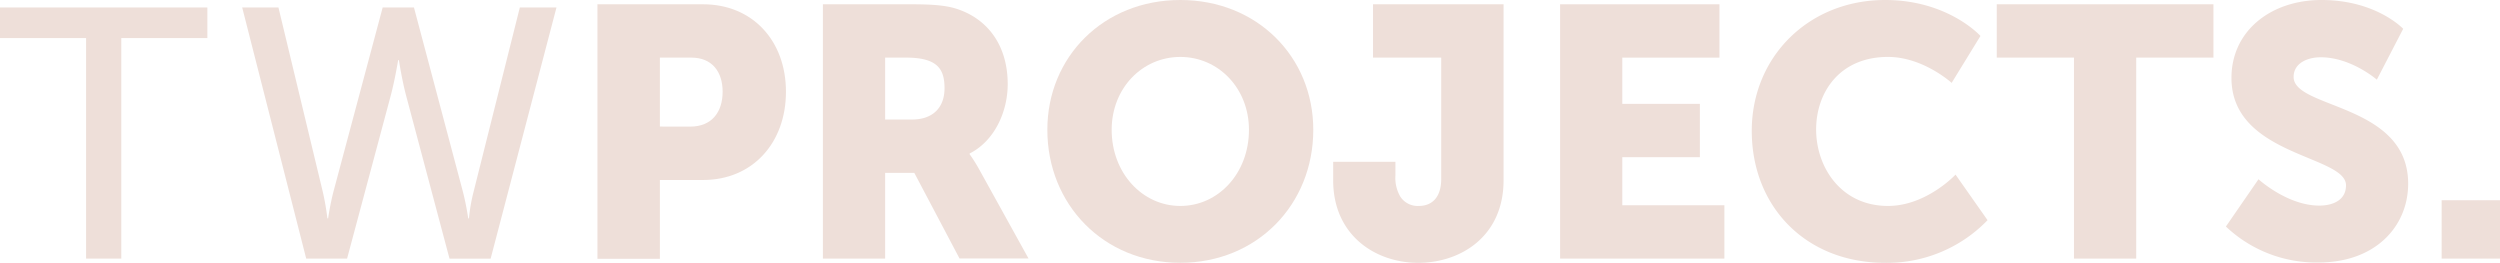
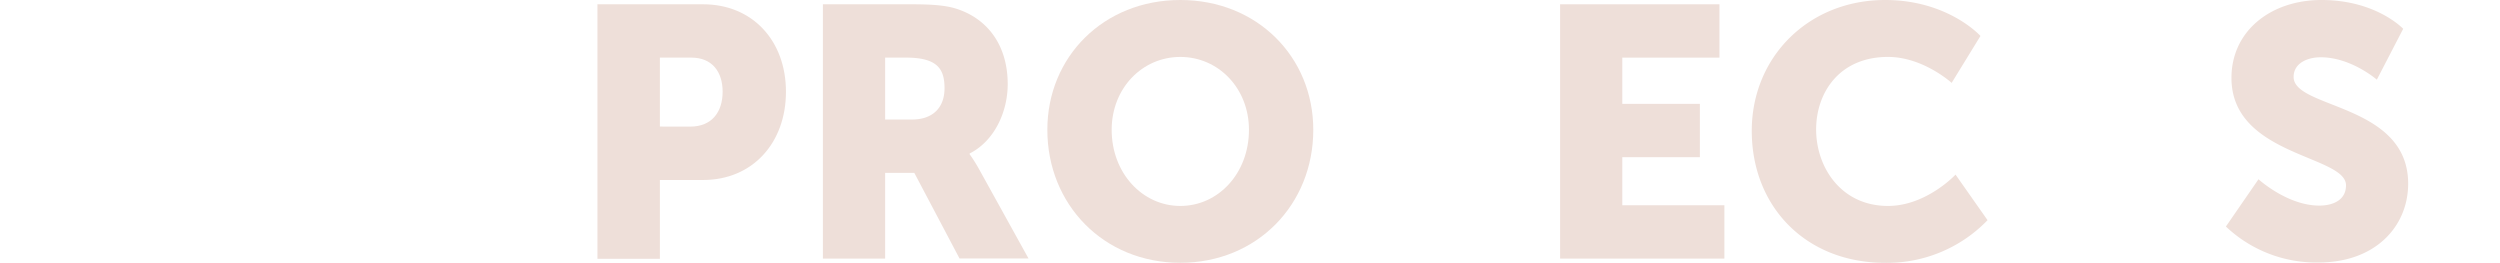
<svg xmlns="http://www.w3.org/2000/svg" width="507.66" height="53.37" viewBox="0 0 507.66 53.37">
-   <path d="M17.48,7.73H0V1.52H42.11V7.73H24.63V52.51H17.48Z" fill="#eedfd9" />
-   <path d="M84.06,1.52,94,38.93c.72,2.82,1.08,5.42,1.08,5.42h.15a34.48,34.48,0,0,1,.94-5.42l9.39-37.41H113l-13.37,51H91.28L82.47,19.43C81.61,16.18,81,12.21,81,12.21h-.15s-.65,4-1.51,7.22L70.48,52.51h-8.3l-13-51h7.36l9,37.41a50.45,50.45,0,0,1,.94,5.42h.15s.36-2.6,1.08-5.42l10-37.41Z" fill="#eedfd9" />
  <path d="M121.32.87h21.45c10,0,16.83,7.36,16.83,17.76s-6.79,17.92-16.83,17.92H134v16H121.32Zm18.85,24.84c4.41,0,6.57-3,6.57-7.08s-2.16-6.93-6.35-6.93H134v14Z" fill="#eedfd9" />
  <path d="M167.1.87h18c5.28,0,7.81.36,10,1.22,5.85,2.24,9.53,7.52,9.53,15,0,5.49-2.6,11.48-7.73,14.08v.15a30.46,30.46,0,0,1,1.95,3.1l10,18.06H194.84L185.66,35.1h-5.92V52.51H167.1Zm18.13,23.4c4,0,6.57-2.24,6.57-6.36,0-3.9-1.44-6.21-7.8-6.21h-4.26V24.27Z" fill="#eedfd9" />
  <path d="M239.68,0c15.6,0,27,11.56,27,26.36,0,15.17-11.41,27-27,27s-27-11.84-27-27C212.67,11.56,224.08,0,239.68,0Zm0,41.82c7.73,0,13.94-6.65,13.94-15.46,0-8.45-6.21-14.8-13.94-14.8s-13.94,6.35-13.94,14.8C225.74,35.17,232,41.82,239.68,41.82Z" fill="#eedfd9" />
-   <path d="M270.72,32.86h12.64v2.75a7.57,7.57,0,0,0,1,4.33,4.21,4.21,0,0,0,3.75,1.88c2.67,0,4.55-1.73,4.55-5.49V11.7H278.81V.87h26.51V36.62c0,11.34-8.67,16.75-17.33,16.75s-17.27-5.56-17.27-16.75Z" fill="#eedfd9" />
  <path d="M316.8.87h32.36V11.7H329.43v9.39h15.75V31.92H329.43v9.76h20.73V52.51H316.8Z" fill="#eedfd9" />
  <path d="M382.8,0c12.79,0,19.36,7.3,19.36,7.3l-5.85,9.53s-5.78-5.27-12.93-5.27c-9.89,0-14.59,7.29-14.59,14.73,0,7.66,5.06,15.53,14.59,15.53,7.8,0,13.72-6.36,13.72-6.36l6.5,9.25a28.33,28.33,0,0,1-20.8,8.66c-16.18,0-27.08-11.48-27.08-26.79C355.72,11.56,367.27,0,382.8,0Z" fill="#eedfd9" />
-   <path d="M421.15,11.7H405.47V.87h44V11.7H433.79V52.51H421.15Z" fill="#eedfd9" />
  <path d="M458.62,36.4s5.85,5.35,12.35,5.35c2.6,0,5.42-1,5.42-4.12,0-6.14-23.26-5.92-23.26-21.81,0-9.54,8-15.82,18.28-15.82C482.53,0,488,5.85,488,5.85l-5.35,10.33s-5.2-4.55-11.41-4.55c-2.6,0-5.49,1.15-5.49,4,0,6.5,23.26,5.35,23.26,21.67,0,8.6-6.57,16-18.2,16A26.65,26.65,0,0,1,452,46Z" fill="#eedfd9" />
-   <path d="M495.81,40.66h11.85V52.51H495.81Z" fill="#eedfd9" />
</svg>